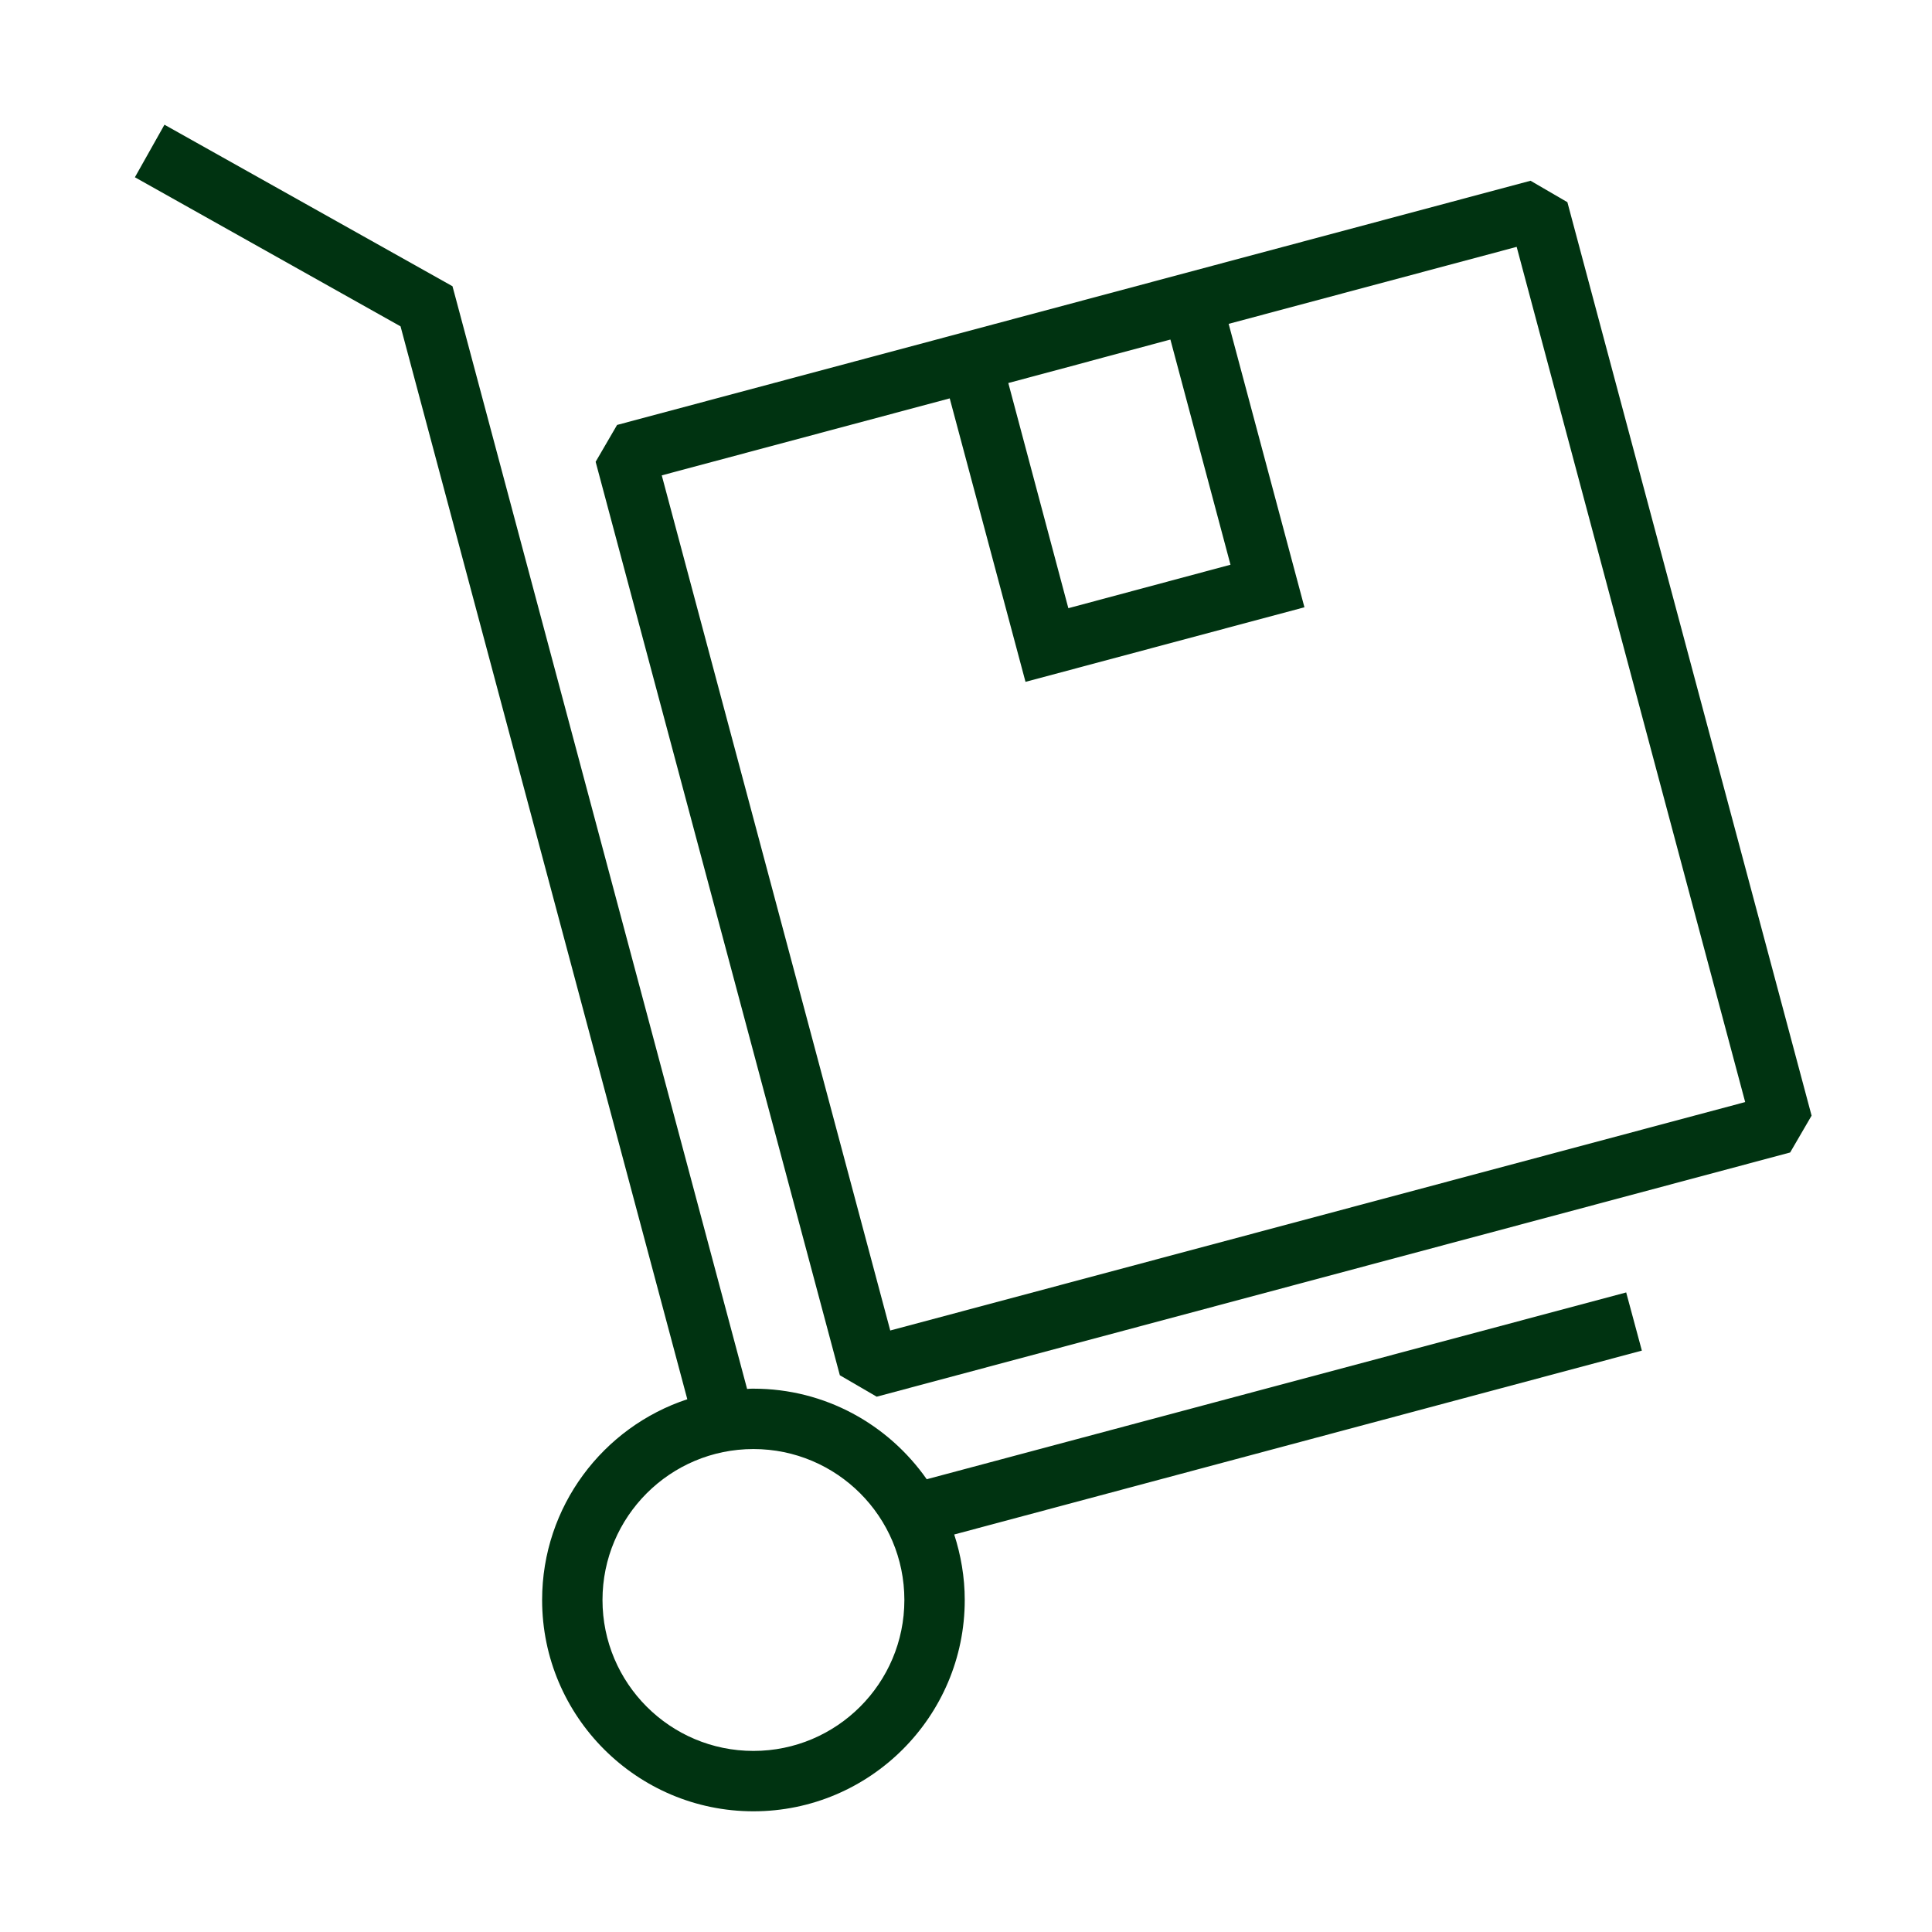
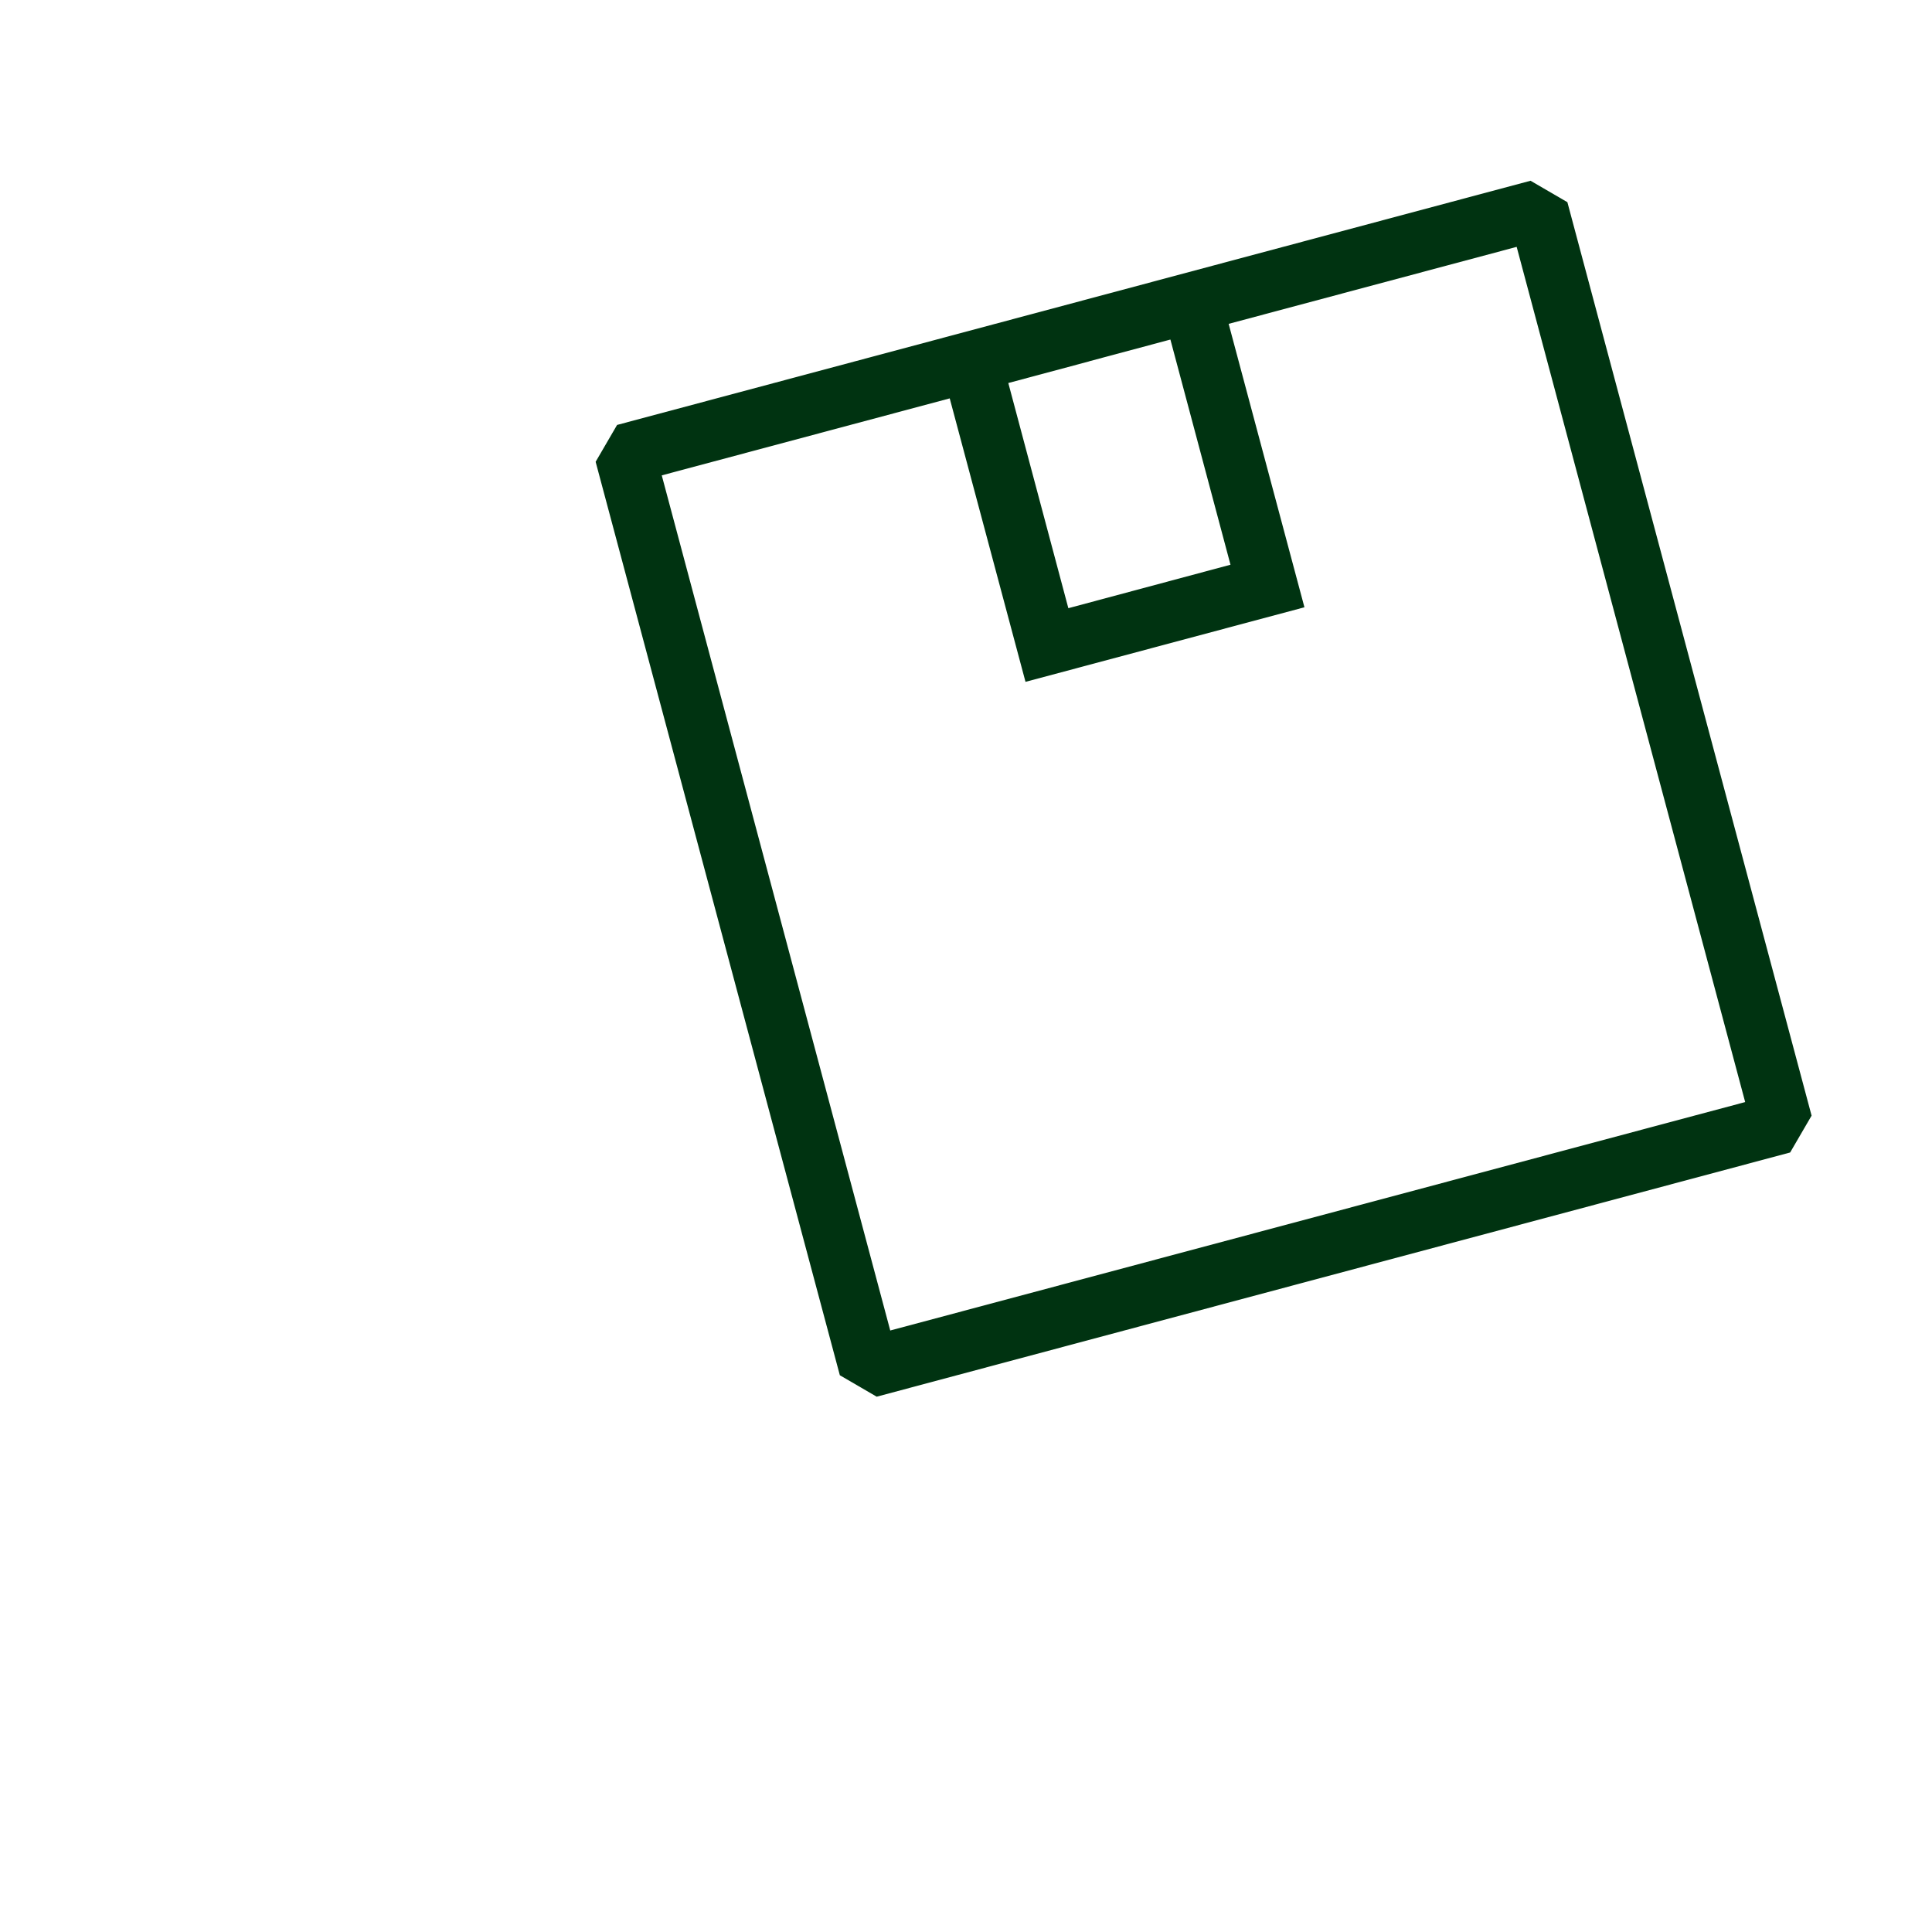
<svg xmlns="http://www.w3.org/2000/svg" width="40" height="40" viewBox="0 0 40 40" fill="none">
  <g id="Brand Icons" opacity="1">
    <path id="Vector" d="M32.451 4.186L31.688 3.742L25.119 5.498L19.345 7.042L12.776 8.798L12.332 9.561L17.388 28.473L18.151 28.917L37.063 23.861L37.507 23.098L32.451 4.186ZM22.551 7.48L24.232 7.03L25.476 11.692L22.119 12.592L20.876 7.93L22.557 7.48H22.551ZM18.432 27.548L13.701 9.842L19.663 8.248L21.232 14.117L27.007 12.573L25.438 6.705L31.401 5.111L36.132 22.817L18.426 27.548H18.432Z" fill="#003311" />
-     <path id="Vector_2" d="M33.674 26.757L19.187 30.626C18.393 29.494 17.087 28.751 15.599 28.751C15.556 28.751 15.512 28.751 15.468 28.757L9.437 6.182L9.368 5.926L3.405 2.582L2.793 3.67L8.293 6.757L14.23 28.97C12.487 29.544 11.224 31.188 11.224 33.126C11.224 35.538 13.187 37.501 15.599 37.501C18.012 37.501 19.974 35.538 19.974 33.126C19.974 32.651 19.893 32.194 19.756 31.77L33.993 27.963L33.668 26.757H33.674ZM15.599 36.251C13.874 36.251 12.474 34.851 12.474 33.126C12.474 31.401 13.874 30.001 15.599 30.001C17.324 30.001 18.724 31.401 18.724 33.126C18.724 34.851 17.324 36.251 15.599 36.251Z" fill="#003311" />
  </g>
</svg>